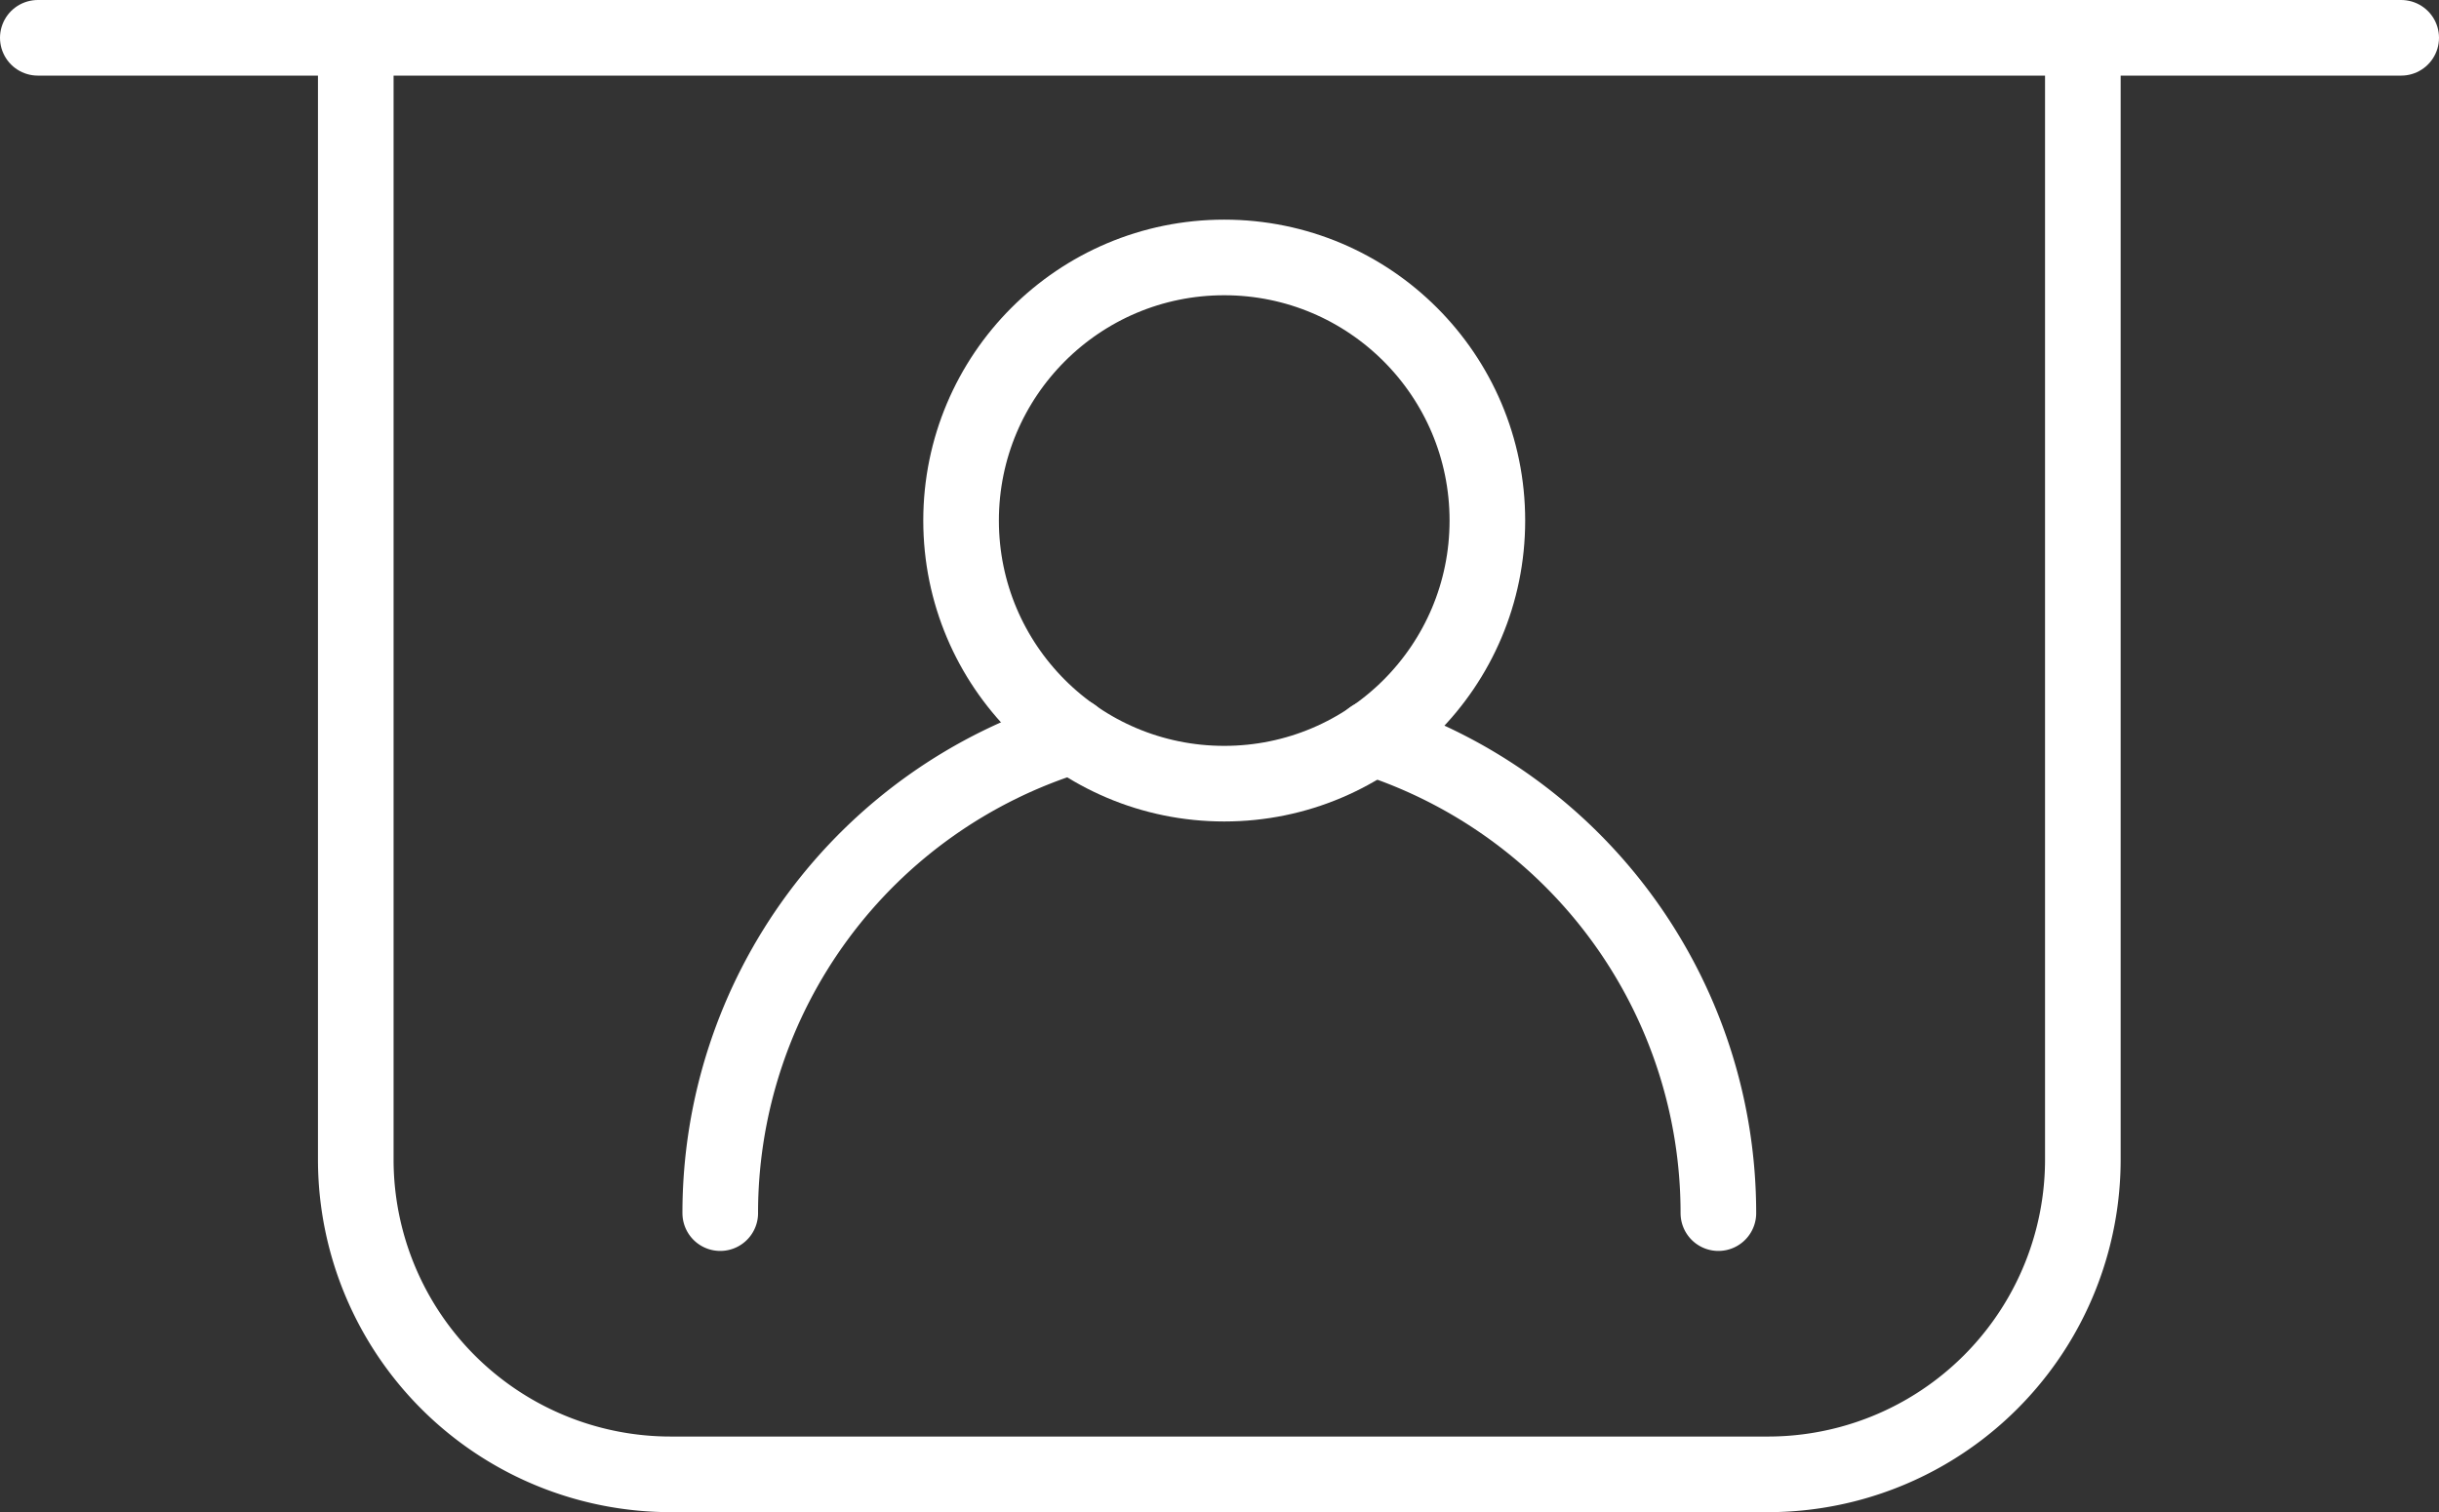
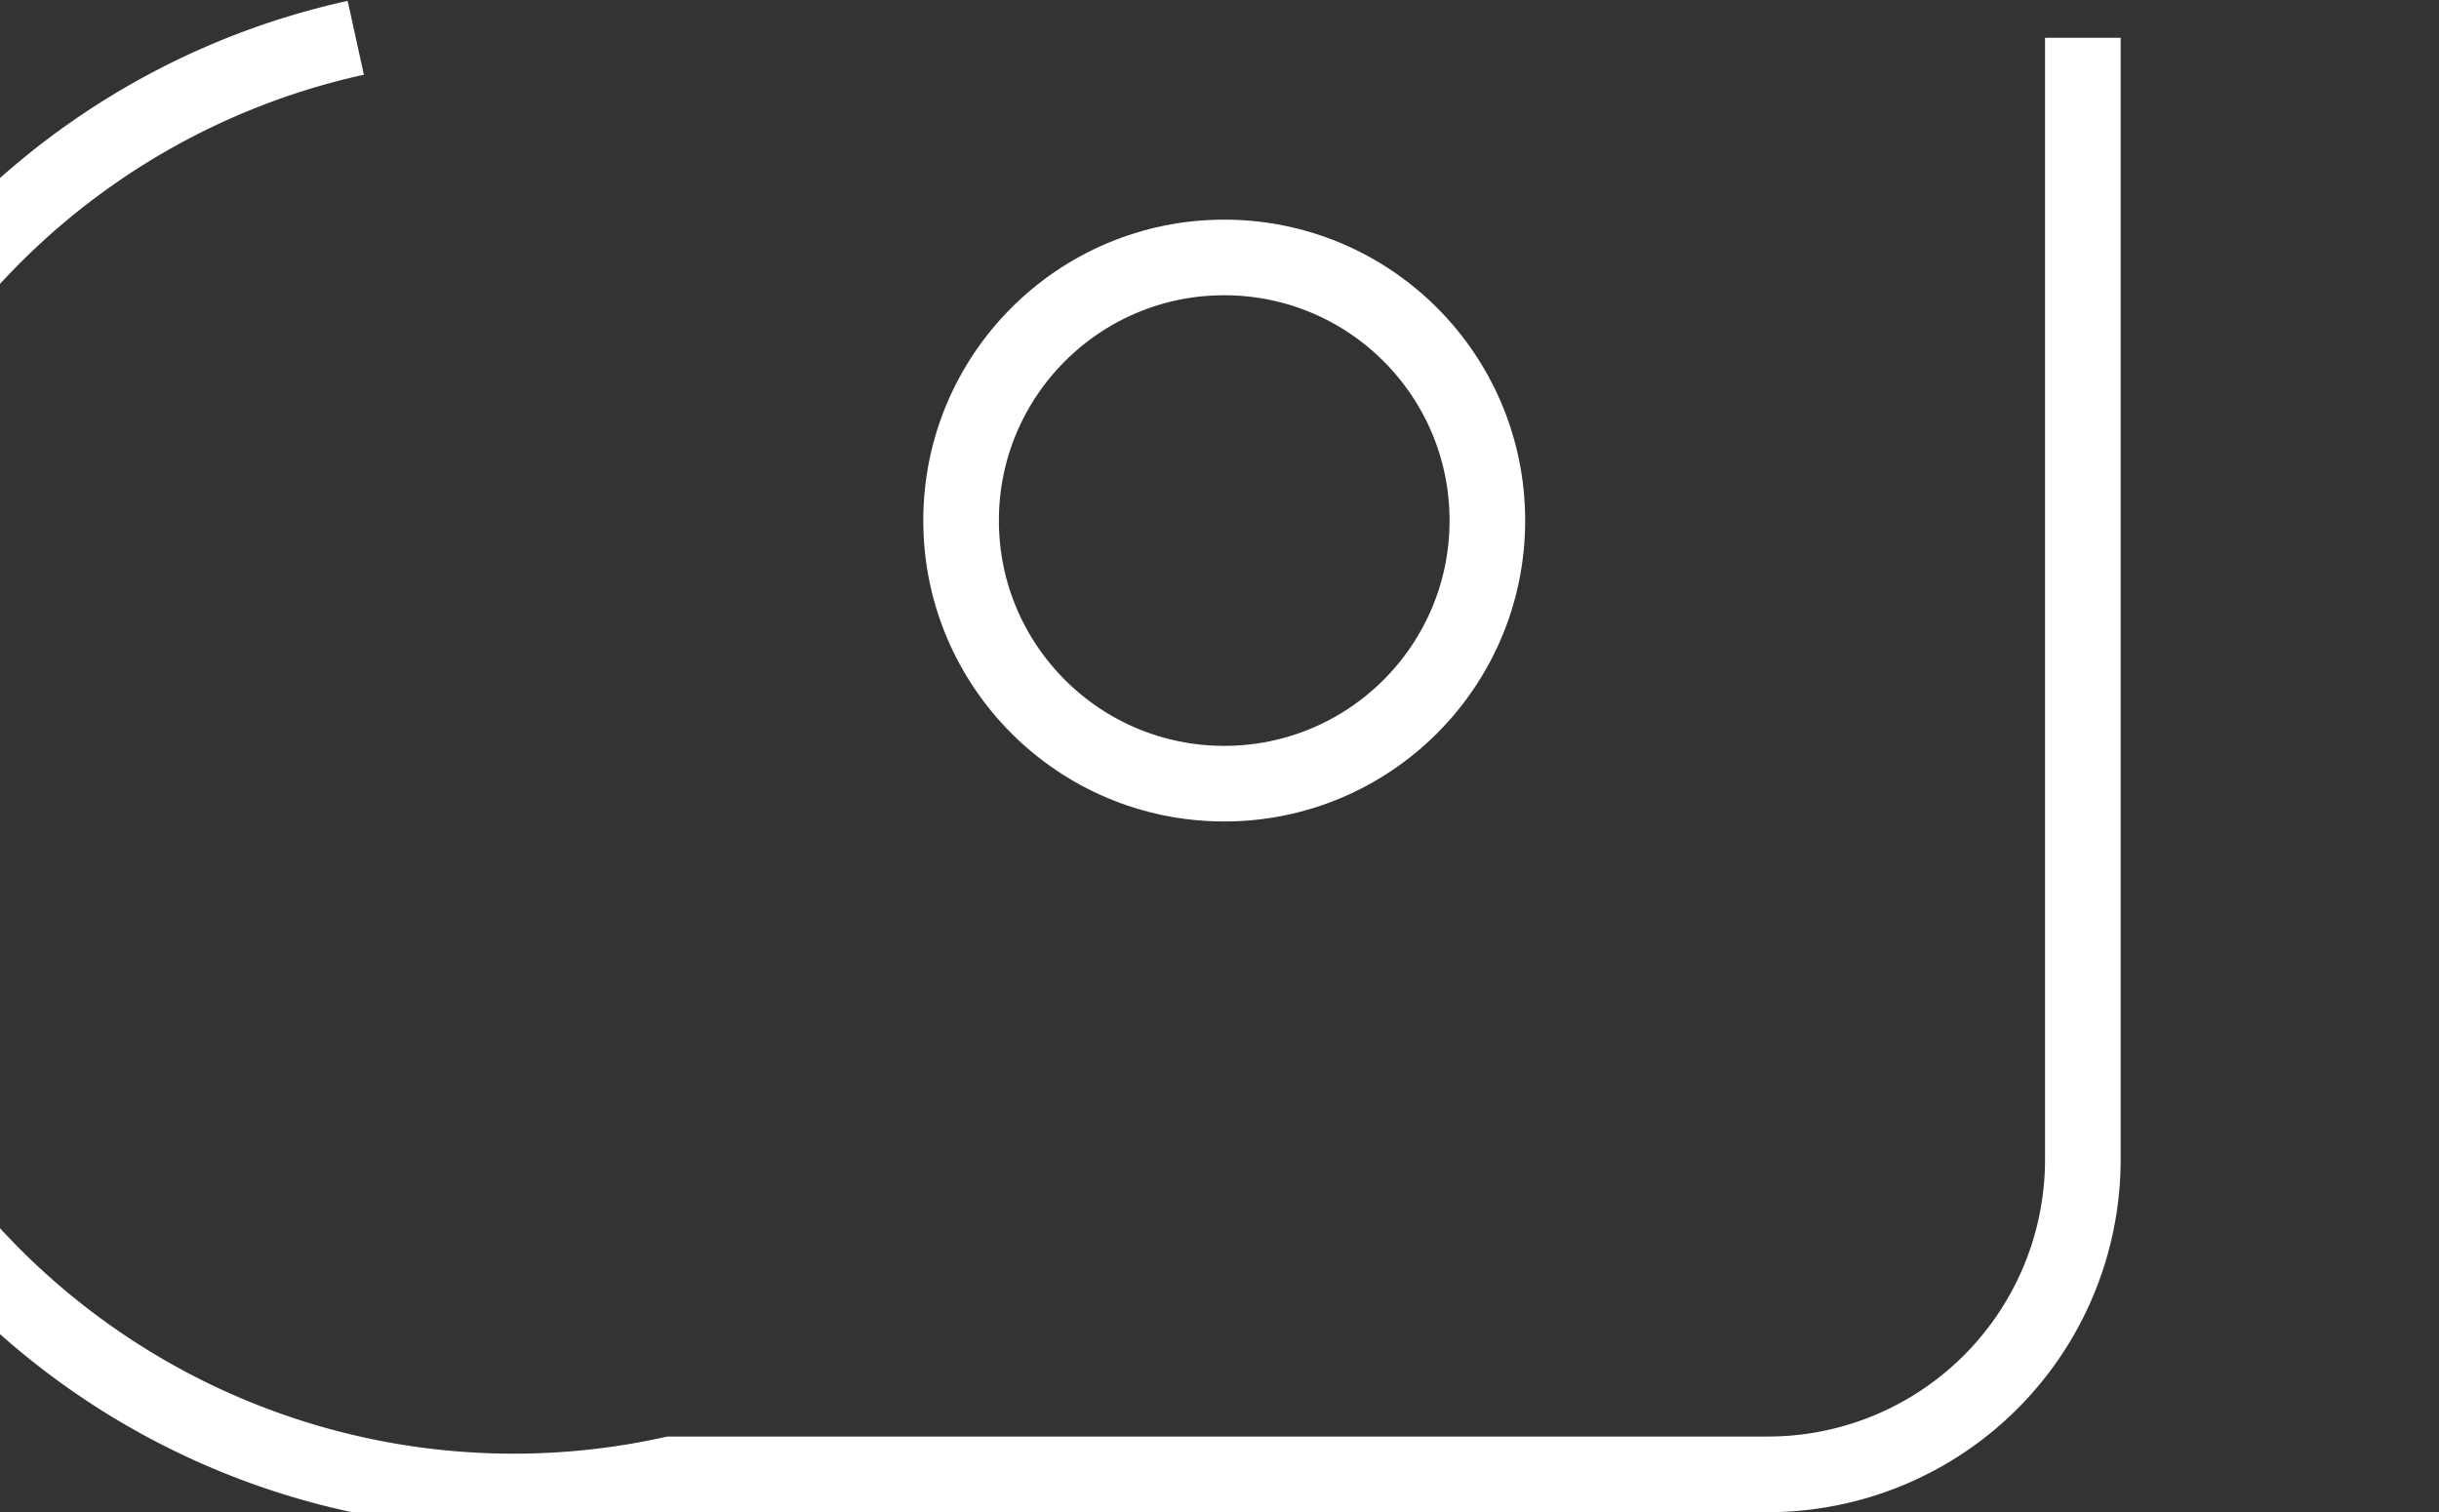
<svg xmlns="http://www.w3.org/2000/svg" id="图层_1" data-name="图层 1" viewBox="0 0 64.51 40">
  <rect x="0" y="0" width="64.51" height="40" fill="#333333" stroke="none" />
  <defs>
    <style>.cls-1,.cls-2,.cls-3{fill:none;stroke:#fff;stroke-width:2px;}.cls-1,.cls-3{stroke-miterlimit:10;}.cls-2,.cls-3{stroke-linecap:round;}.cls-2{stroke-linejoin:round;}</style>
  </defs>
  <title>func-8</title>
  <circle class="cls-1" cx="32.38" cy="13.77" r="6.96" />
-   <path class="cls-2" d="M2239.29-98.61a13.21,13.21,0,0,1,9.33-12.63" transform="translate(-2220.24 130.7)" />
-   <path class="cls-2" d="M2256.53-111.18a13.2,13.2,0,0,1,9.16,12.57" transform="translate(-2220.24 130.7)" />
-   <path class="cls-1" d="M2229.65-129.7V-100A8.33,8.33,0,0,0,2238-91.7h29a8.33,8.33,0,0,0,8.33-8.34V-129.7" transform="translate(-2220.24 130.7)" />
-   <line class="cls-3" x1="1" y1="1" x2="63.51" y2="1" />
+   <path class="cls-1" d="M2229.65-129.7A8.33,8.33,0,0,0,2238-91.7h29a8.33,8.33,0,0,0,8.33-8.34V-129.7" transform="translate(-2220.24 130.7)" />
</svg>